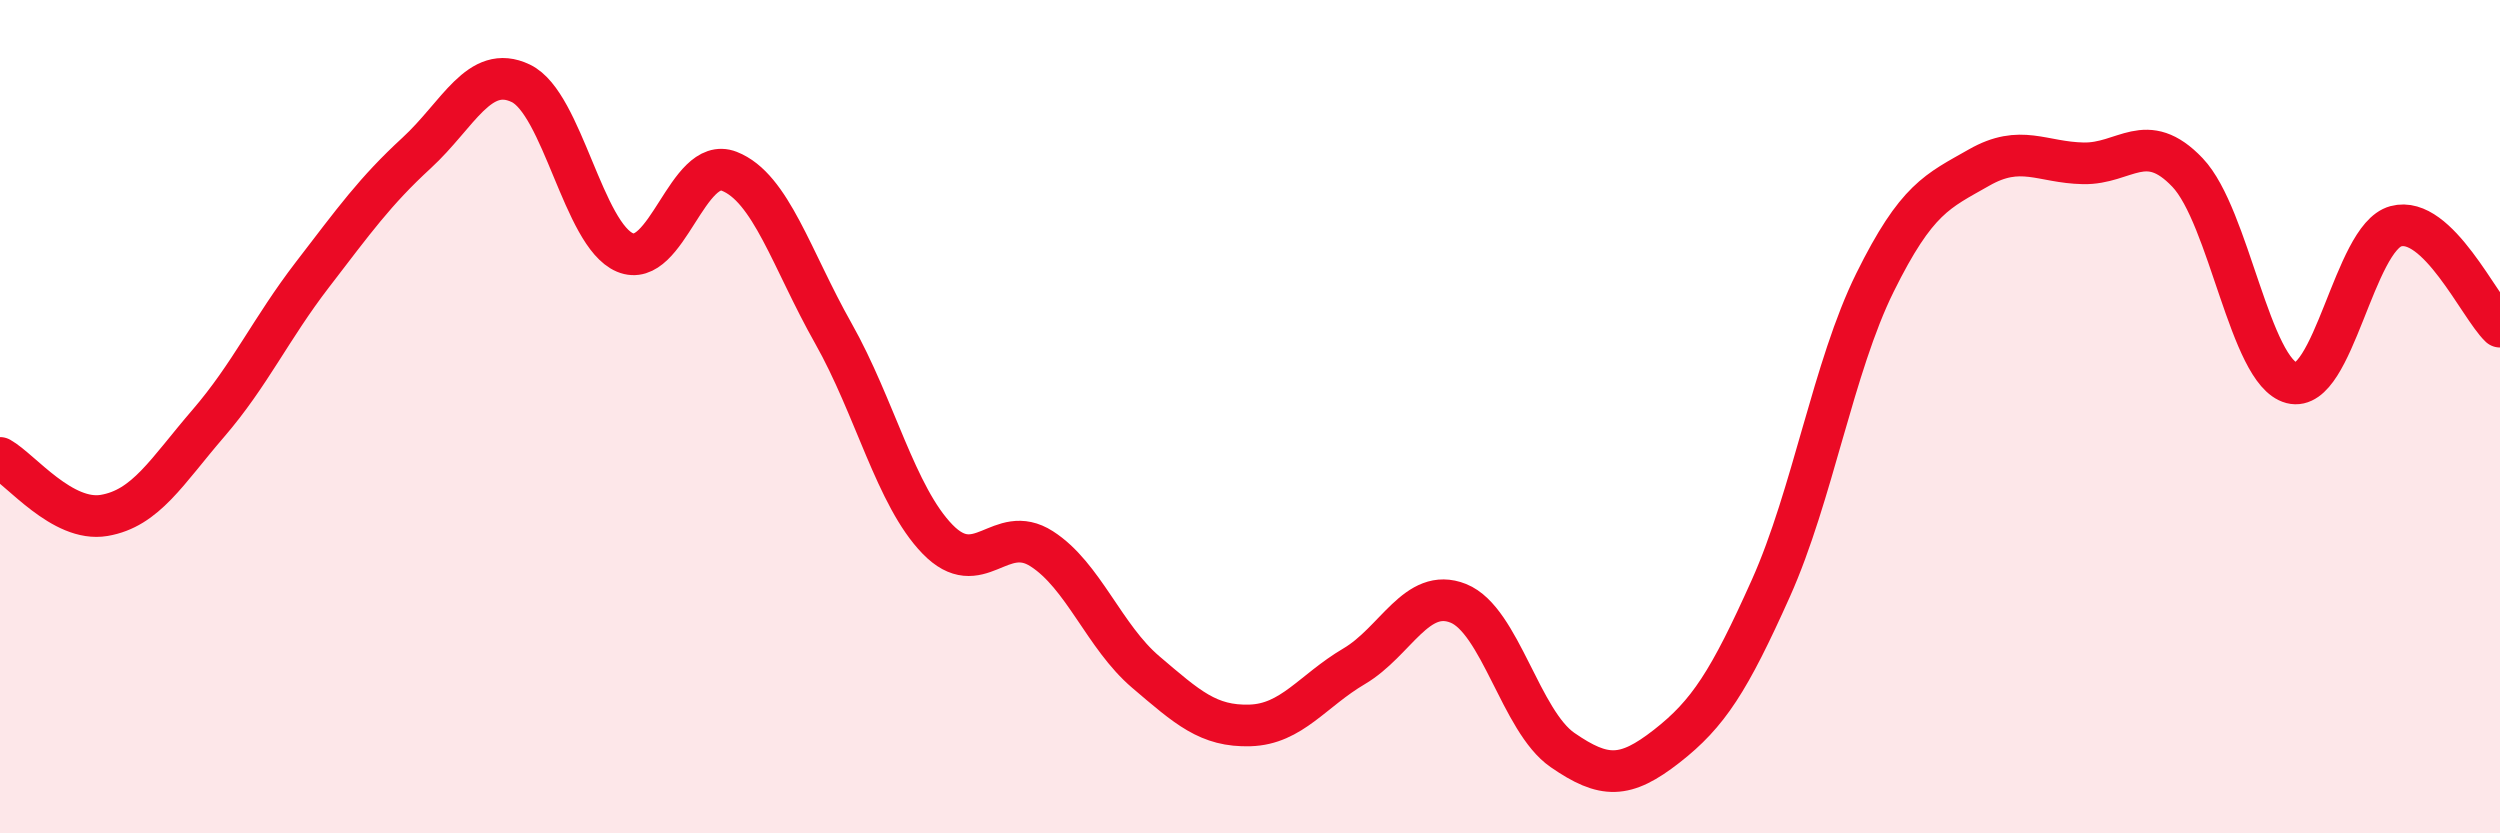
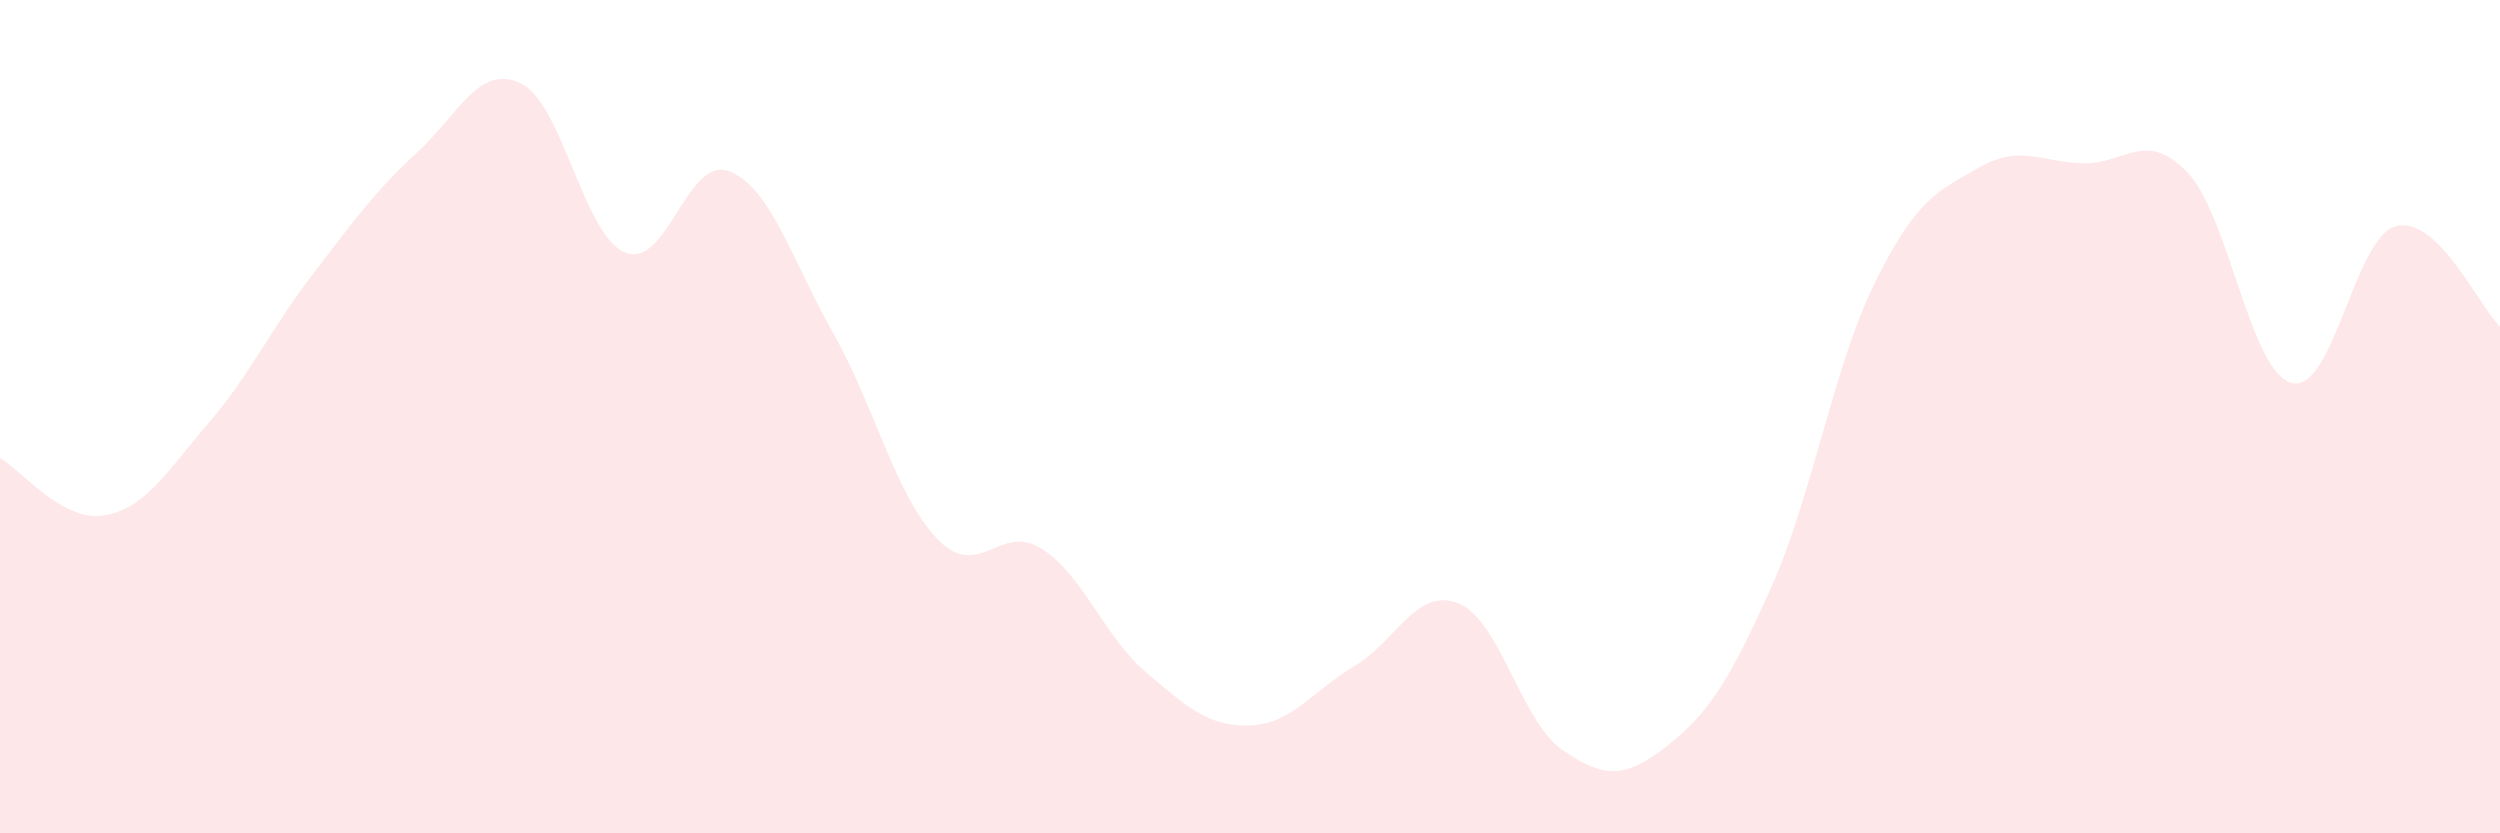
<svg xmlns="http://www.w3.org/2000/svg" width="60" height="20" viewBox="0 0 60 20">
  <path d="M 0,10.99 C 0.5,11.27 1.5,12.54 2.5,12.37 C 3.5,12.2 4,11.32 5,10.16 C 6,9 6.5,7.89 7.5,6.59 C 8.5,5.29 9,4.59 10,3.67 C 11,2.75 11.5,1.52 12.5,2 C 13.5,2.48 14,5.64 15,6.06 C 16,6.48 16.5,3.72 17.5,4.11 C 18.5,4.5 19,6.23 20,8 C 21,9.77 21.5,11.91 22.5,12.94 C 23.5,13.97 24,12.53 25,13.17 C 26,13.81 26.5,15.28 27.5,16.13 C 28.5,16.98 29,17.44 30,17.41 C 31,17.38 31.5,16.58 32.5,15.99 C 33.5,15.4 34,14.08 35,14.48 C 36,14.88 36.5,17.31 37.5,18 C 38.5,18.69 39,18.69 40,17.91 C 41,17.13 41.5,16.35 42.5,14.12 C 43.5,11.89 44,8.8 45,6.78 C 46,4.76 46.5,4.59 47.5,4.02 C 48.5,3.45 49,3.9 50,3.92 C 51,3.94 51.5,3.09 52.5,4.14 C 53.5,5.19 54,8.93 55,9.19 C 56,9.45 56.5,5.7 57.5,5.43 C 58.5,5.16 59.5,7.36 60,7.84L60 20L0 20Z" fill="#EB0A25" opacity="0.1" stroke-linecap="round" stroke-linejoin="round" />
-   <path d="M 0,10.99 C 0.5,11.27 1.5,12.54 2.5,12.37 C 3.5,12.2 4,11.32 5,10.16 C 6,9 6.5,7.89 7.5,6.59 C 8.5,5.29 9,4.59 10,3.67 C 11,2.75 11.5,1.52 12.5,2 C 13.5,2.48 14,5.64 15,6.06 C 16,6.48 16.5,3.72 17.5,4.11 C 18.5,4.5 19,6.23 20,8 C 21,9.77 21.5,11.91 22.5,12.94 C 23.5,13.97 24,12.53 25,13.17 C 26,13.81 26.5,15.28 27.5,16.13 C 28.5,16.98 29,17.44 30,17.41 C 31,17.38 31.5,16.58 32.5,15.99 C 33.5,15.4 34,14.08 35,14.48 C 36,14.88 36.5,17.31 37.5,18 C 38.5,18.69 39,18.69 40,17.91 C 41,17.13 41.5,16.35 42.5,14.12 C 43.5,11.89 44,8.8 45,6.78 C 46,4.76 46.5,4.59 47.5,4.02 C 48.5,3.45 49,3.9 50,3.92 C 51,3.94 51.5,3.09 52.5,4.14 C 53.5,5.19 54,8.93 55,9.19 C 56,9.45 56.5,5.7 57.5,5.43 C 58.5,5.16 59.5,7.36 60,7.84" stroke="#EB0A25" stroke-width="1" fill="none" stroke-linecap="round" stroke-linejoin="round" />
</svg>